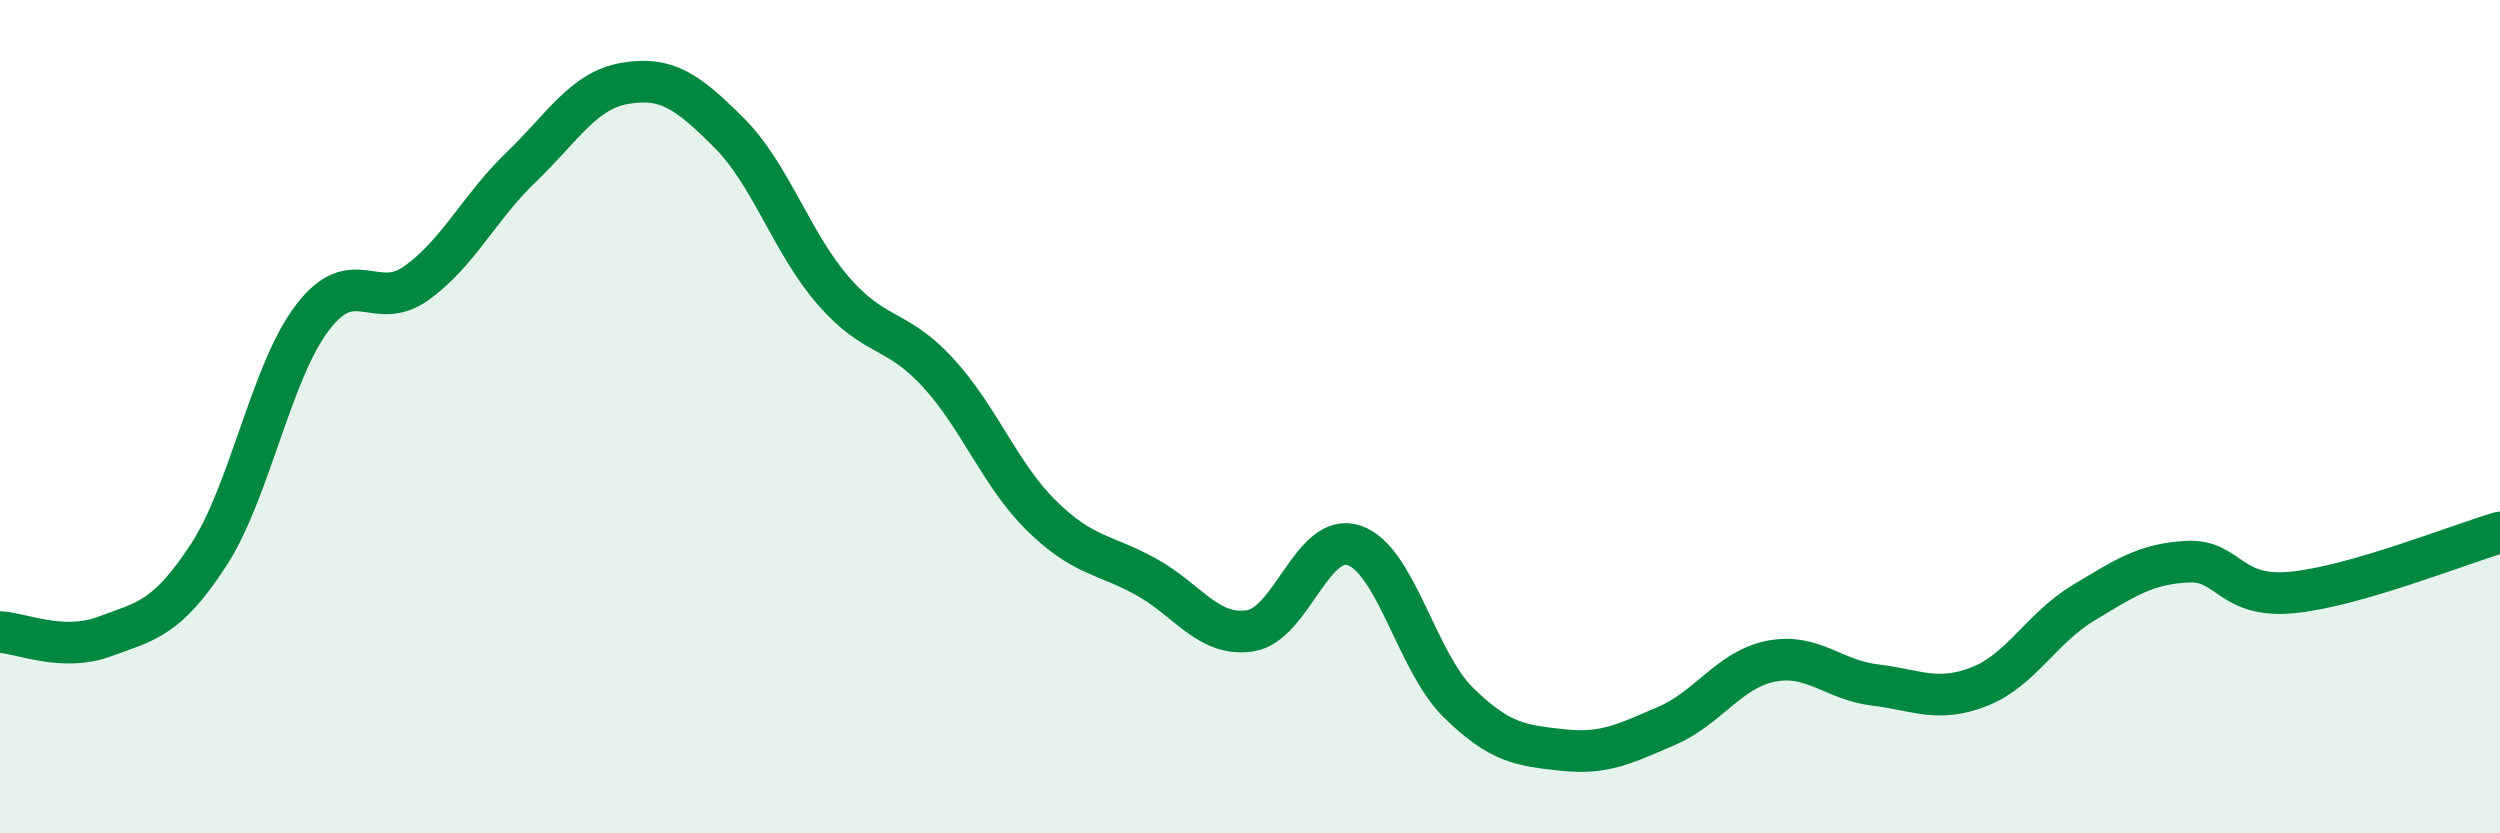
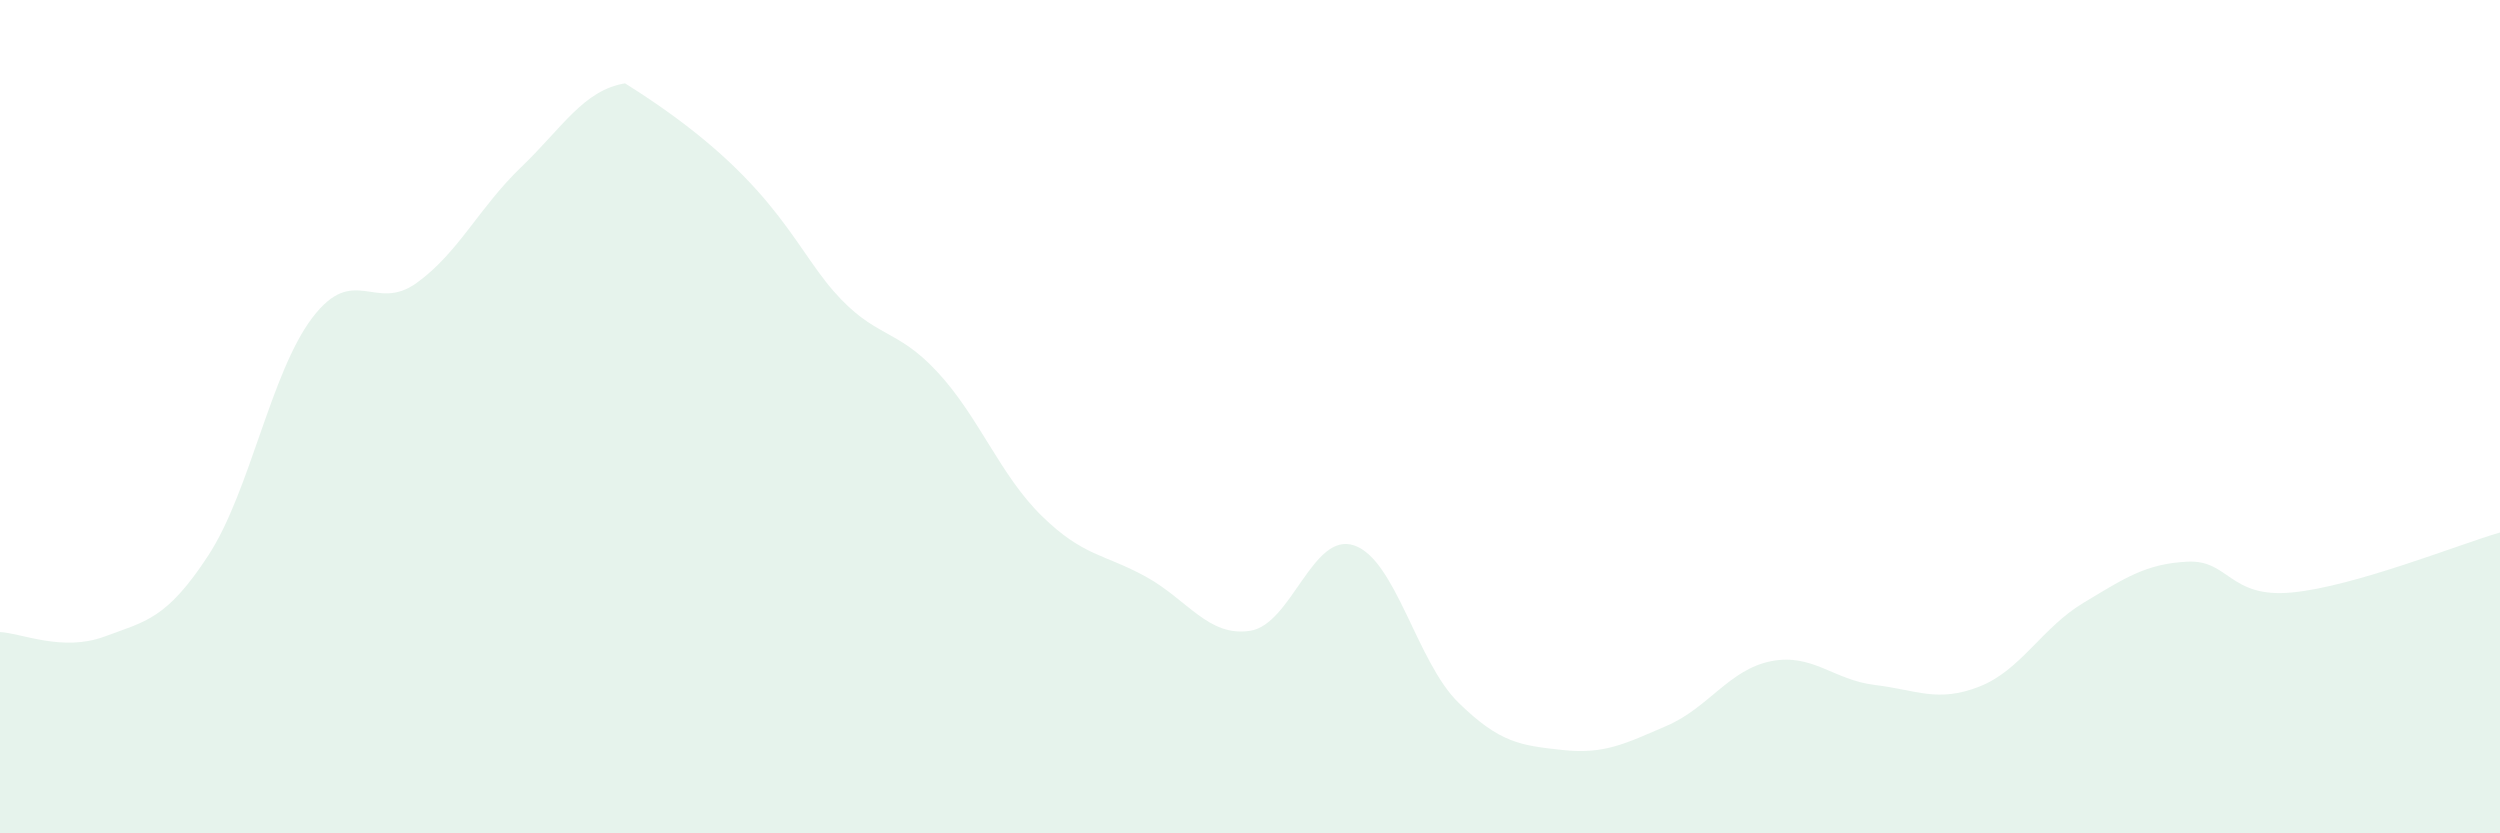
<svg xmlns="http://www.w3.org/2000/svg" width="60" height="20" viewBox="0 0 60 20">
-   <path d="M 0,15.17 C 0.5,15.19 1.5,15.65 2.5,15.28 C 3.5,14.91 4,14.86 5,13.33 C 6,11.8 6.5,8.93 7.5,7.62 C 8.5,6.31 9,7.51 10,6.79 C 11,6.07 11.5,4.98 12.5,4.02 C 13.5,3.06 14,2.17 15,2 C 16,1.83 16.5,2.19 17.5,3.19 C 18.5,4.19 19,5.83 20,6.98 C 21,8.13 21.5,7.85 22.5,8.93 C 23.5,10.01 24,11.4 25,12.38 C 26,13.36 26.5,13.29 27.5,13.84 C 28.5,14.39 29,15.29 30,15.14 C 31,14.99 31.5,12.75 32.5,13.09 C 33.5,13.43 34,15.88 35,16.86 C 36,17.84 36.5,17.89 37.5,18 C 38.5,18.11 39,17.85 40,17.42 C 41,16.99 41.5,16.07 42.5,15.87 C 43.5,15.67 44,16.32 45,16.44 C 46,16.56 46.5,16.87 47.5,16.48 C 48.5,16.09 49,15.07 50,14.47 C 51,13.87 51.5,13.53 52.5,13.48 C 53.5,13.43 53.5,14.36 55,14.22 C 56.5,14.08 59,13.07 60,12.78L60 20L0 20Z" fill="#008740" opacity="0.1" stroke-linecap="round" stroke-linejoin="round" />
-   <path d="M 0,15.17 C 0.5,15.19 1.5,15.65 2.5,15.28 C 3.5,14.91 4,14.86 5,13.33 C 6,11.8 6.5,8.93 7.5,7.62 C 8.5,6.31 9,7.51 10,6.79 C 11,6.07 11.5,4.98 12.5,4.02 C 13.5,3.06 14,2.17 15,2 C 16,1.83 16.5,2.19 17.5,3.19 C 18.5,4.19 19,5.83 20,6.98 C 21,8.13 21.5,7.85 22.5,8.93 C 23.5,10.01 24,11.4 25,12.38 C 26,13.36 26.5,13.29 27.5,13.84 C 28.5,14.39 29,15.29 30,15.14 C 31,14.99 31.5,12.75 32.5,13.09 C 33.5,13.43 34,15.88 35,16.86 C 36,17.84 36.5,17.89 37.5,18 C 38.5,18.11 39,17.85 40,17.42 C 41,16.99 41.5,16.07 42.5,15.87 C 43.5,15.67 44,16.32 45,16.44 C 46,16.56 46.5,16.87 47.5,16.48 C 48.5,16.09 49,15.07 50,14.47 C 51,13.87 51.5,13.53 52.5,13.48 C 53.5,13.43 53.5,14.36 55,14.22 C 56.5,14.08 59,13.07 60,12.78" stroke="#008740" stroke-width="1" fill="none" stroke-linecap="round" stroke-linejoin="round" />
+   <path d="M 0,15.17 C 0.5,15.19 1.5,15.65 2.5,15.28 C 3.5,14.91 4,14.86 5,13.33 C 6,11.8 6.5,8.93 7.5,7.62 C 8.5,6.31 9,7.51 10,6.79 C 11,6.07 11.5,4.98 12.5,4.02 C 13.5,3.06 14,2.17 15,2 C 18.5,4.19 19,5.83 20,6.98 C 21,8.13 21.5,7.85 22.5,8.93 C 23.5,10.01 24,11.4 25,12.38 C 26,13.36 26.5,13.29 27.5,13.84 C 28.5,14.39 29,15.29 30,15.14 C 31,14.99 31.5,12.75 32.5,13.09 C 33.5,13.43 34,15.88 35,16.86 C 36,17.84 36.5,17.89 37.5,18 C 38.5,18.11 39,17.85 40,17.42 C 41,16.99 41.5,16.07 42.5,15.87 C 43.5,15.67 44,16.32 45,16.44 C 46,16.56 46.5,16.87 47.5,16.48 C 48.5,16.09 49,15.07 50,14.47 C 51,13.87 51.5,13.53 52.5,13.48 C 53.5,13.43 53.5,14.36 55,14.22 C 56.5,14.08 59,13.07 60,12.78L60 20L0 20Z" fill="#008740" opacity="0.1" stroke-linecap="round" stroke-linejoin="round" />
</svg>